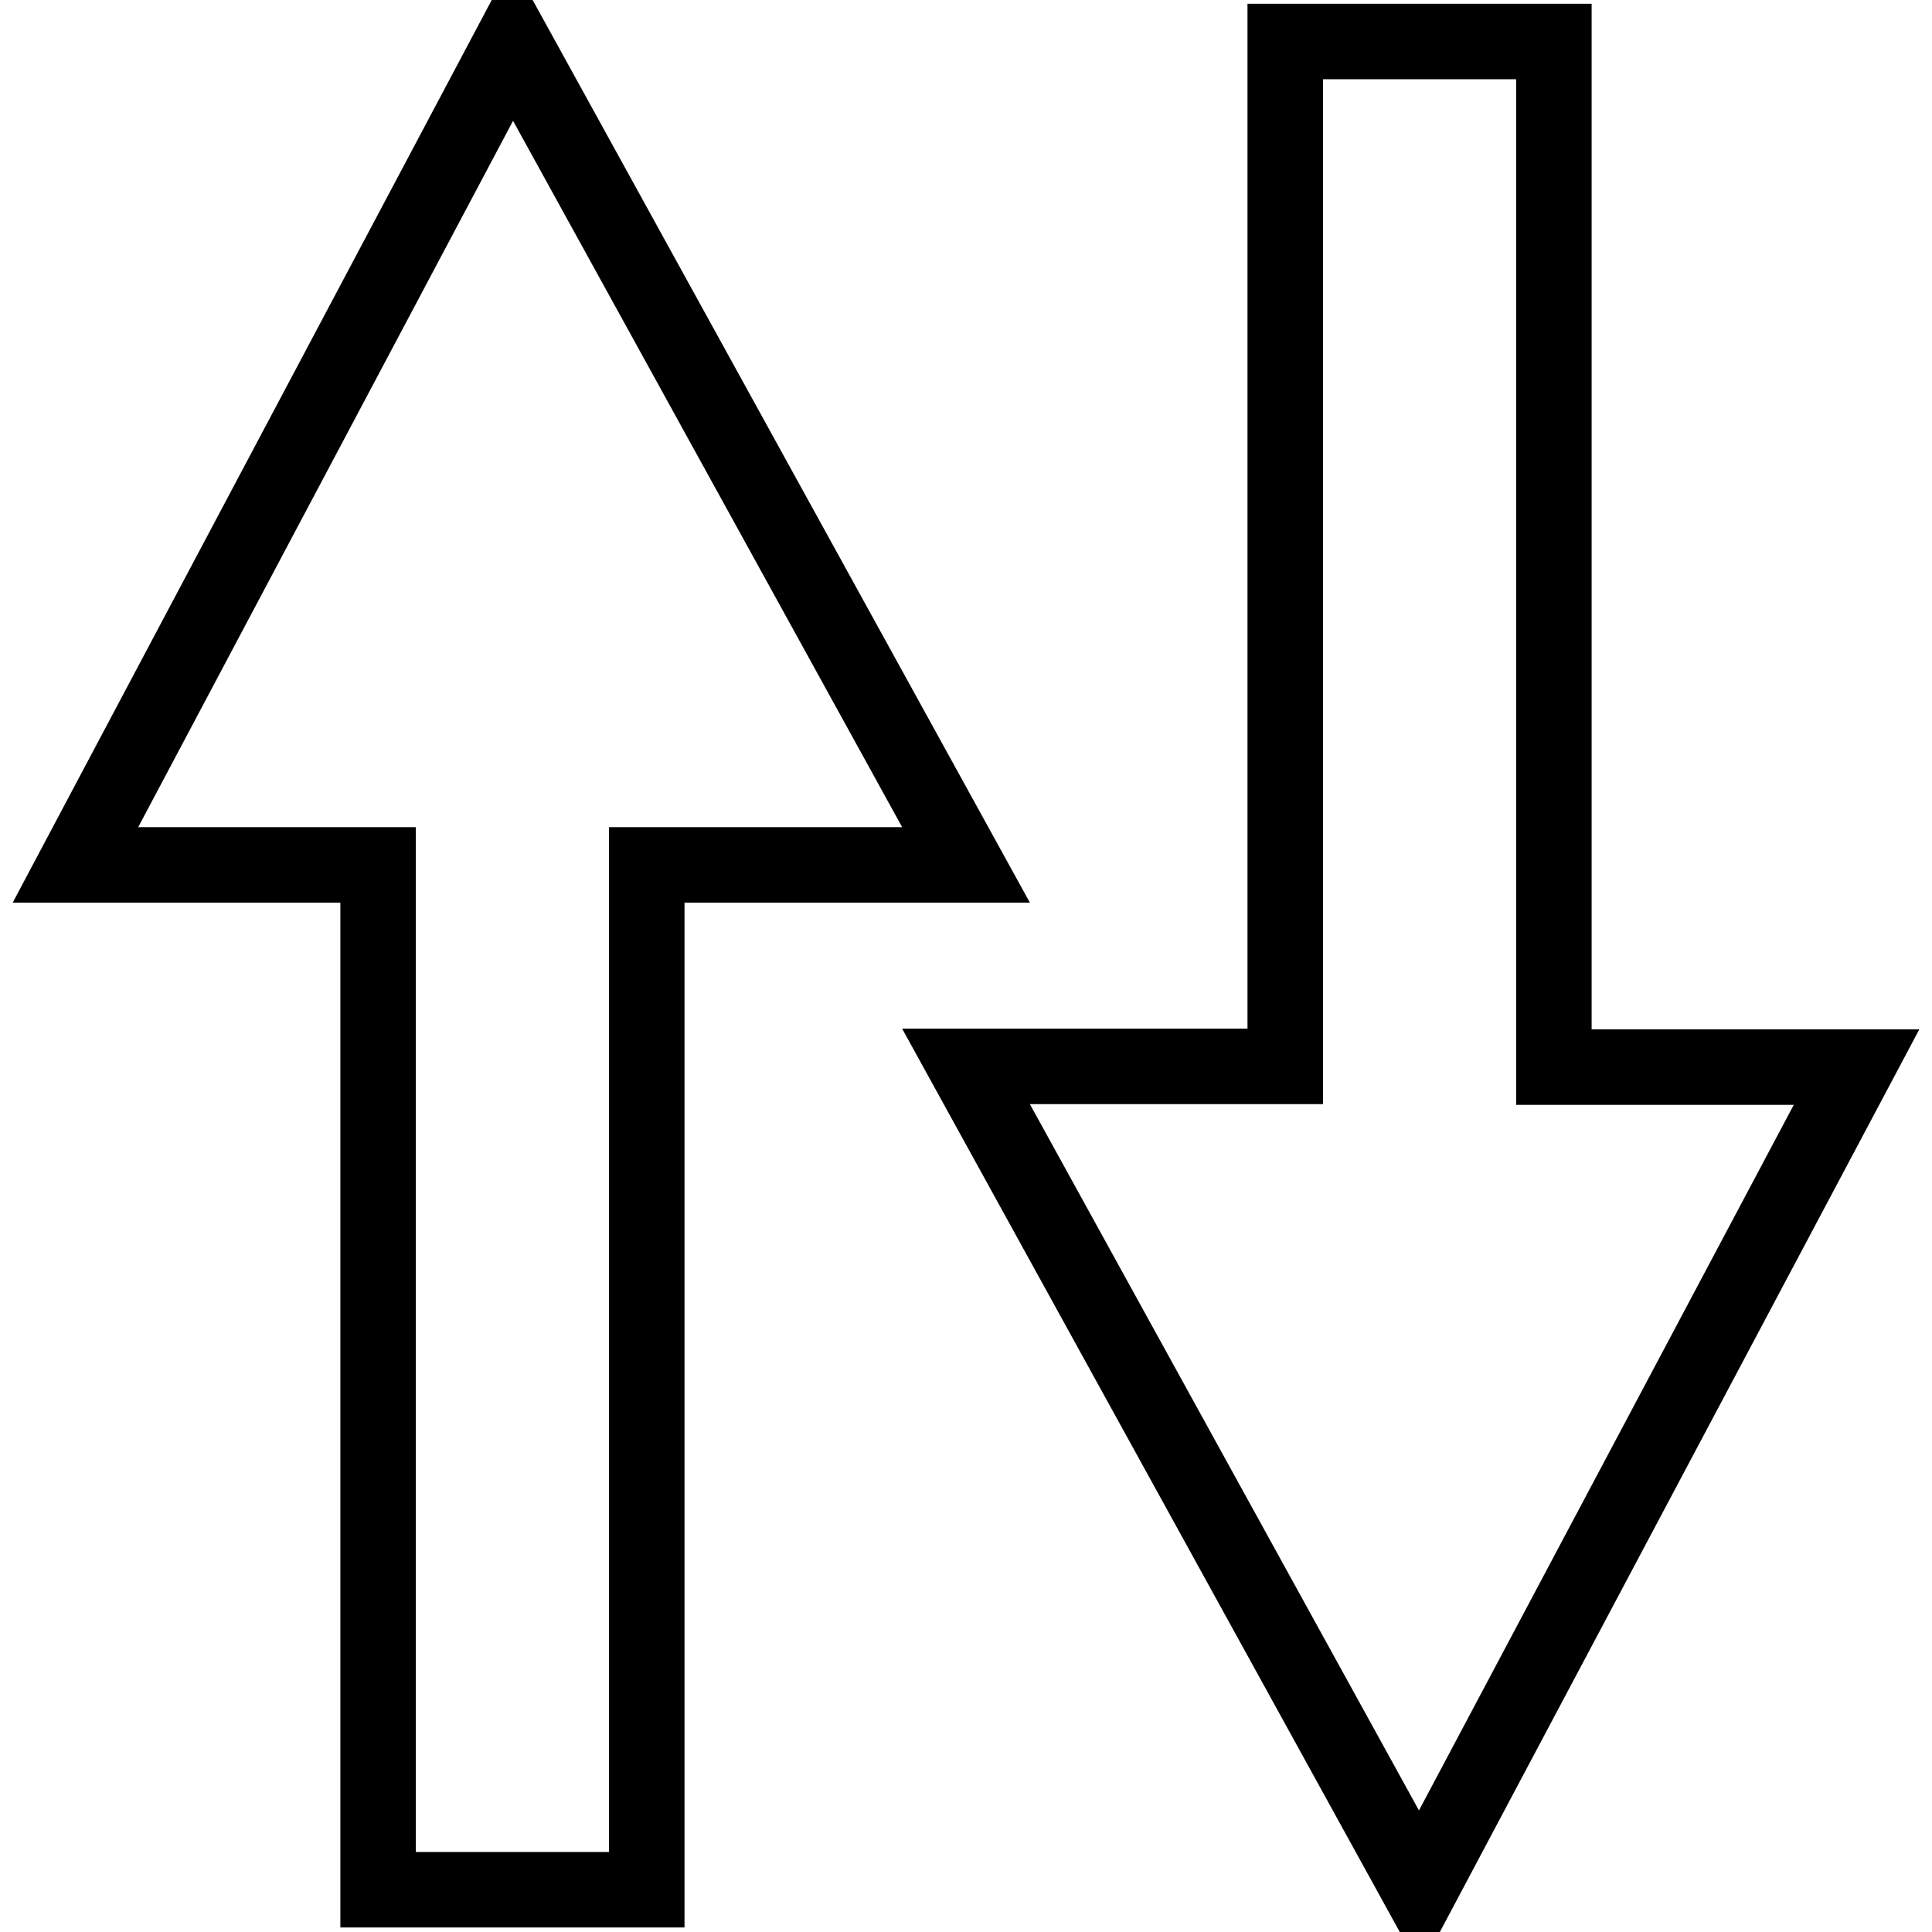
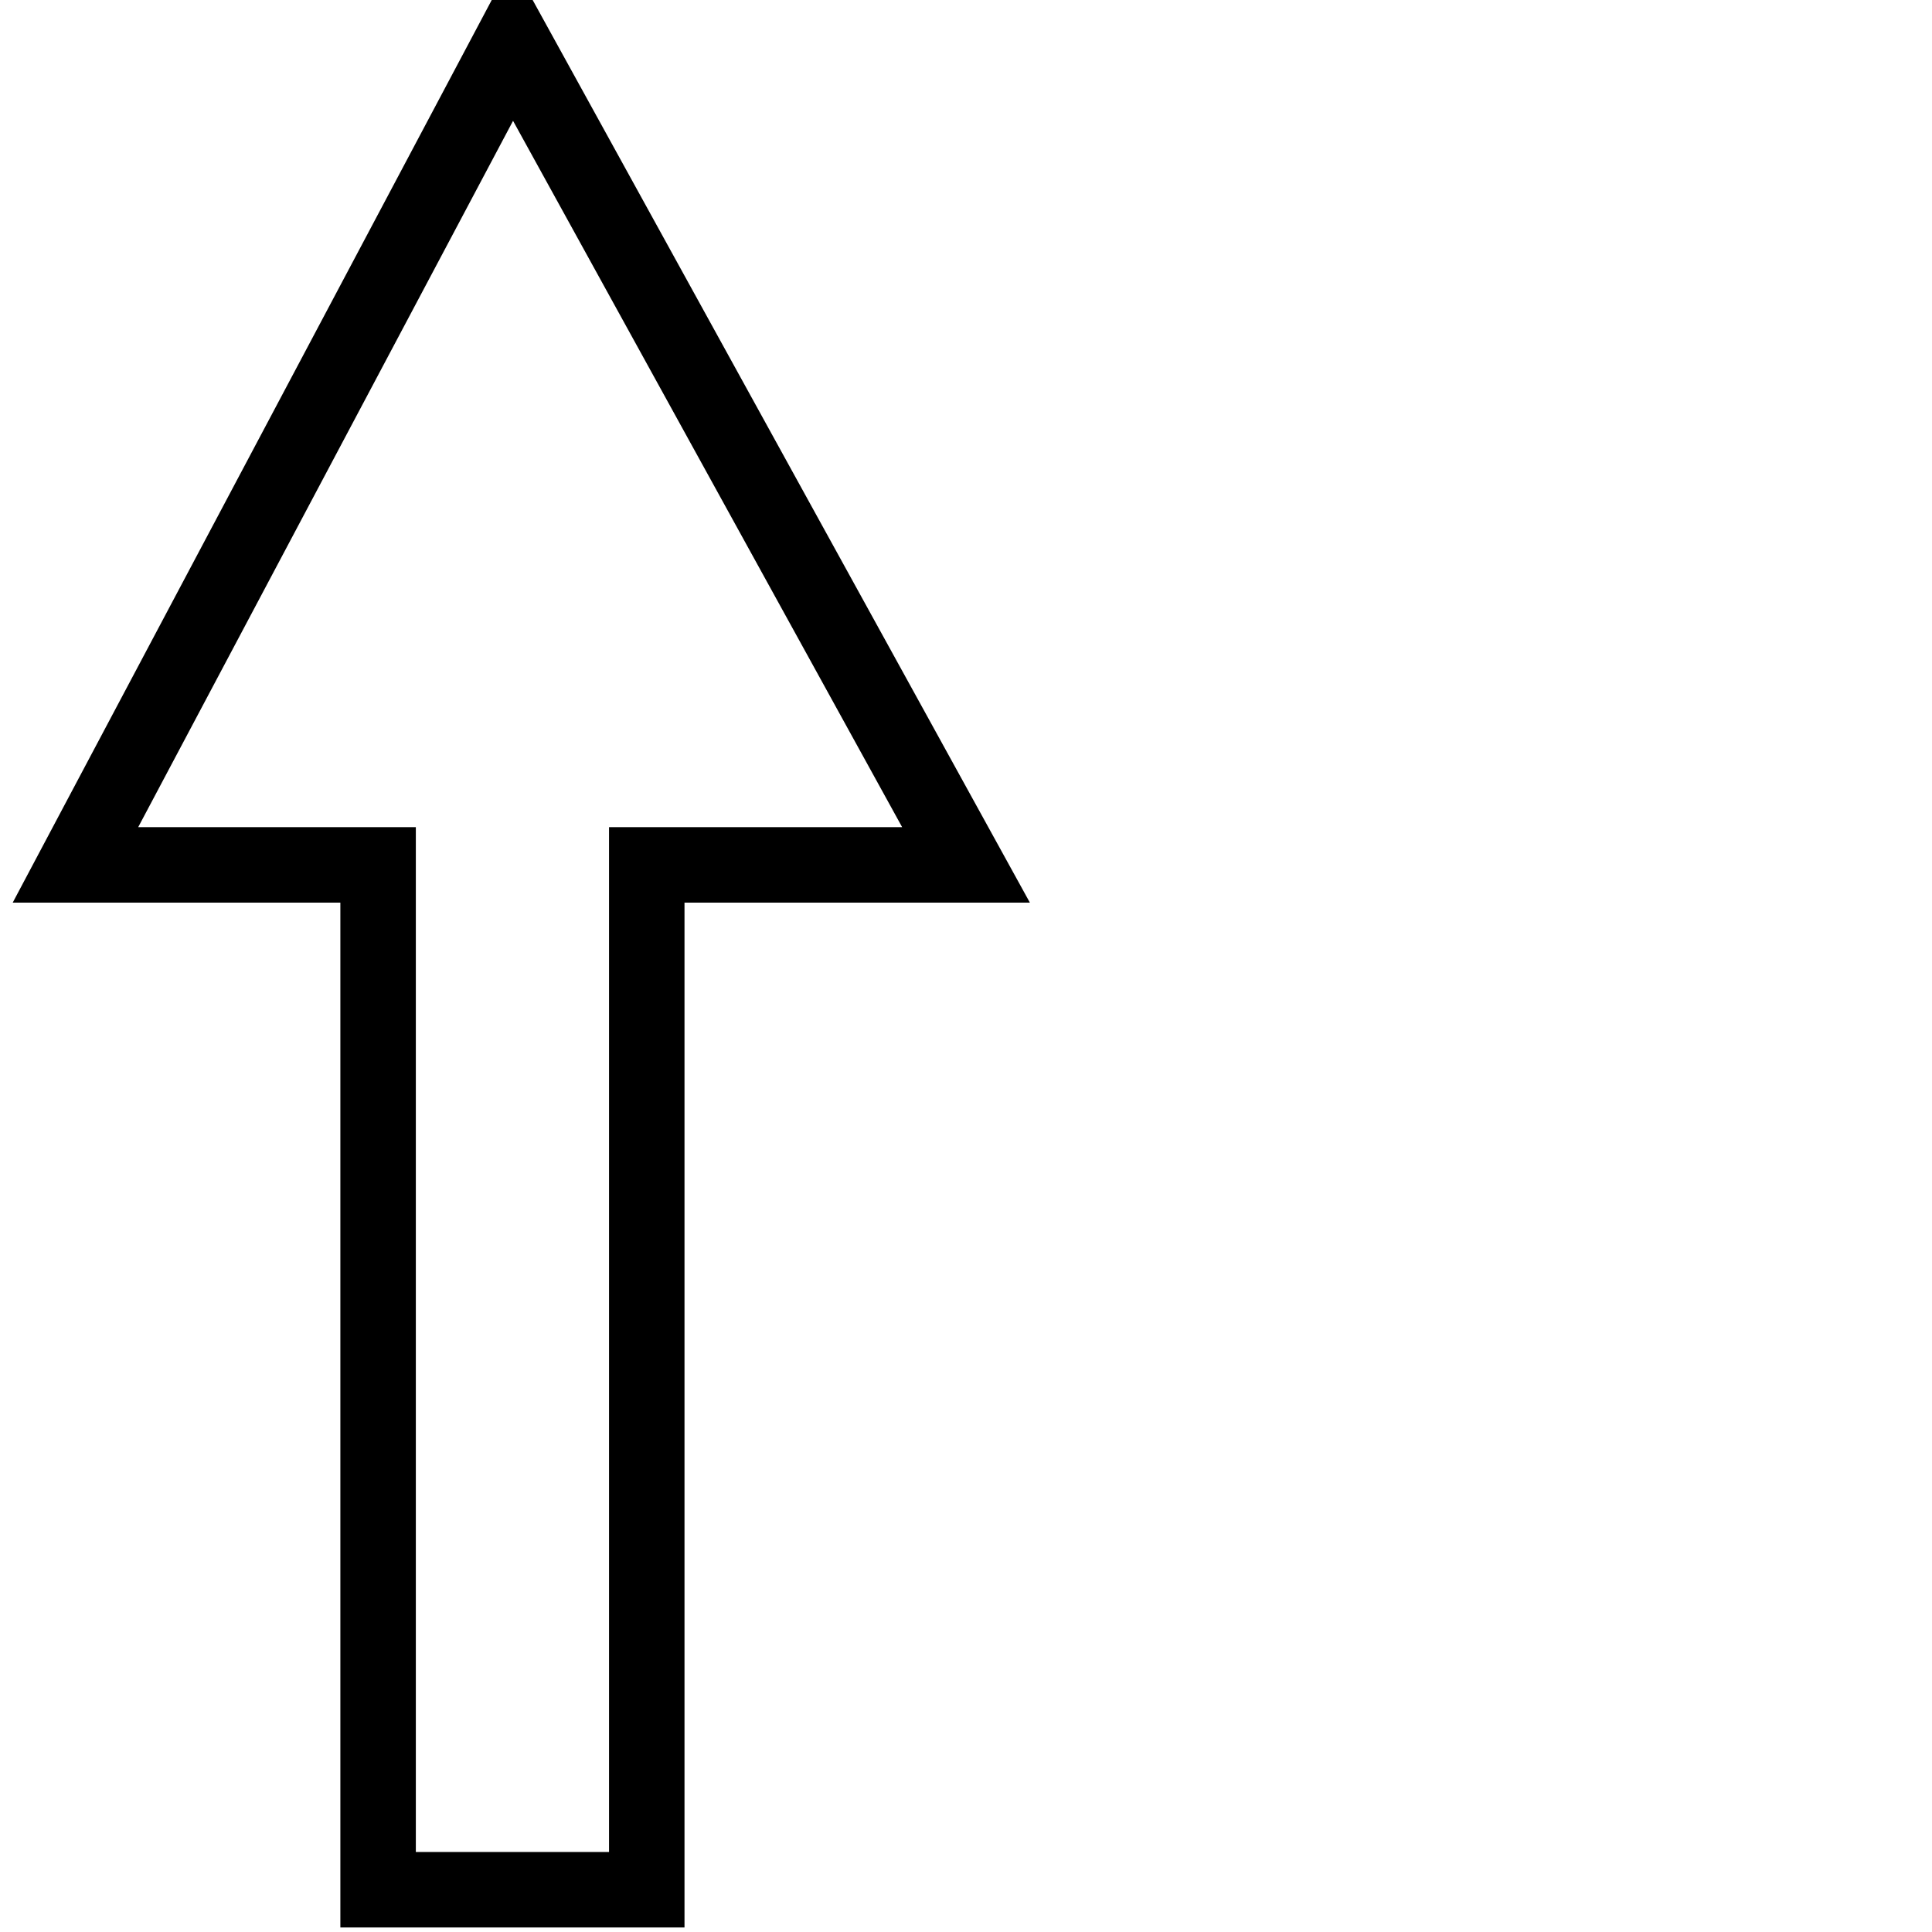
<svg xmlns="http://www.w3.org/2000/svg" version="1.1" x="0px" y="0px" viewBox="0 0 256 256" enable-background="new 0 0 256 256" xml:space="preserve">
  <g>
    <g>
      <path stroke-width="10" fill-opacity="0" stroke="#000000" d="M10,114.6h40.1v135.8h35.6V114.6H128L67.9,5.5L10,114.6z" />
-       <path stroke-width="10" fill-opacity="0" stroke="#000000" d="M205.9,141.4V5.5h-35.6v135.8H128l60.1,109.1L246,141.4H205.9z" />
    </g>
  </g>
</svg>